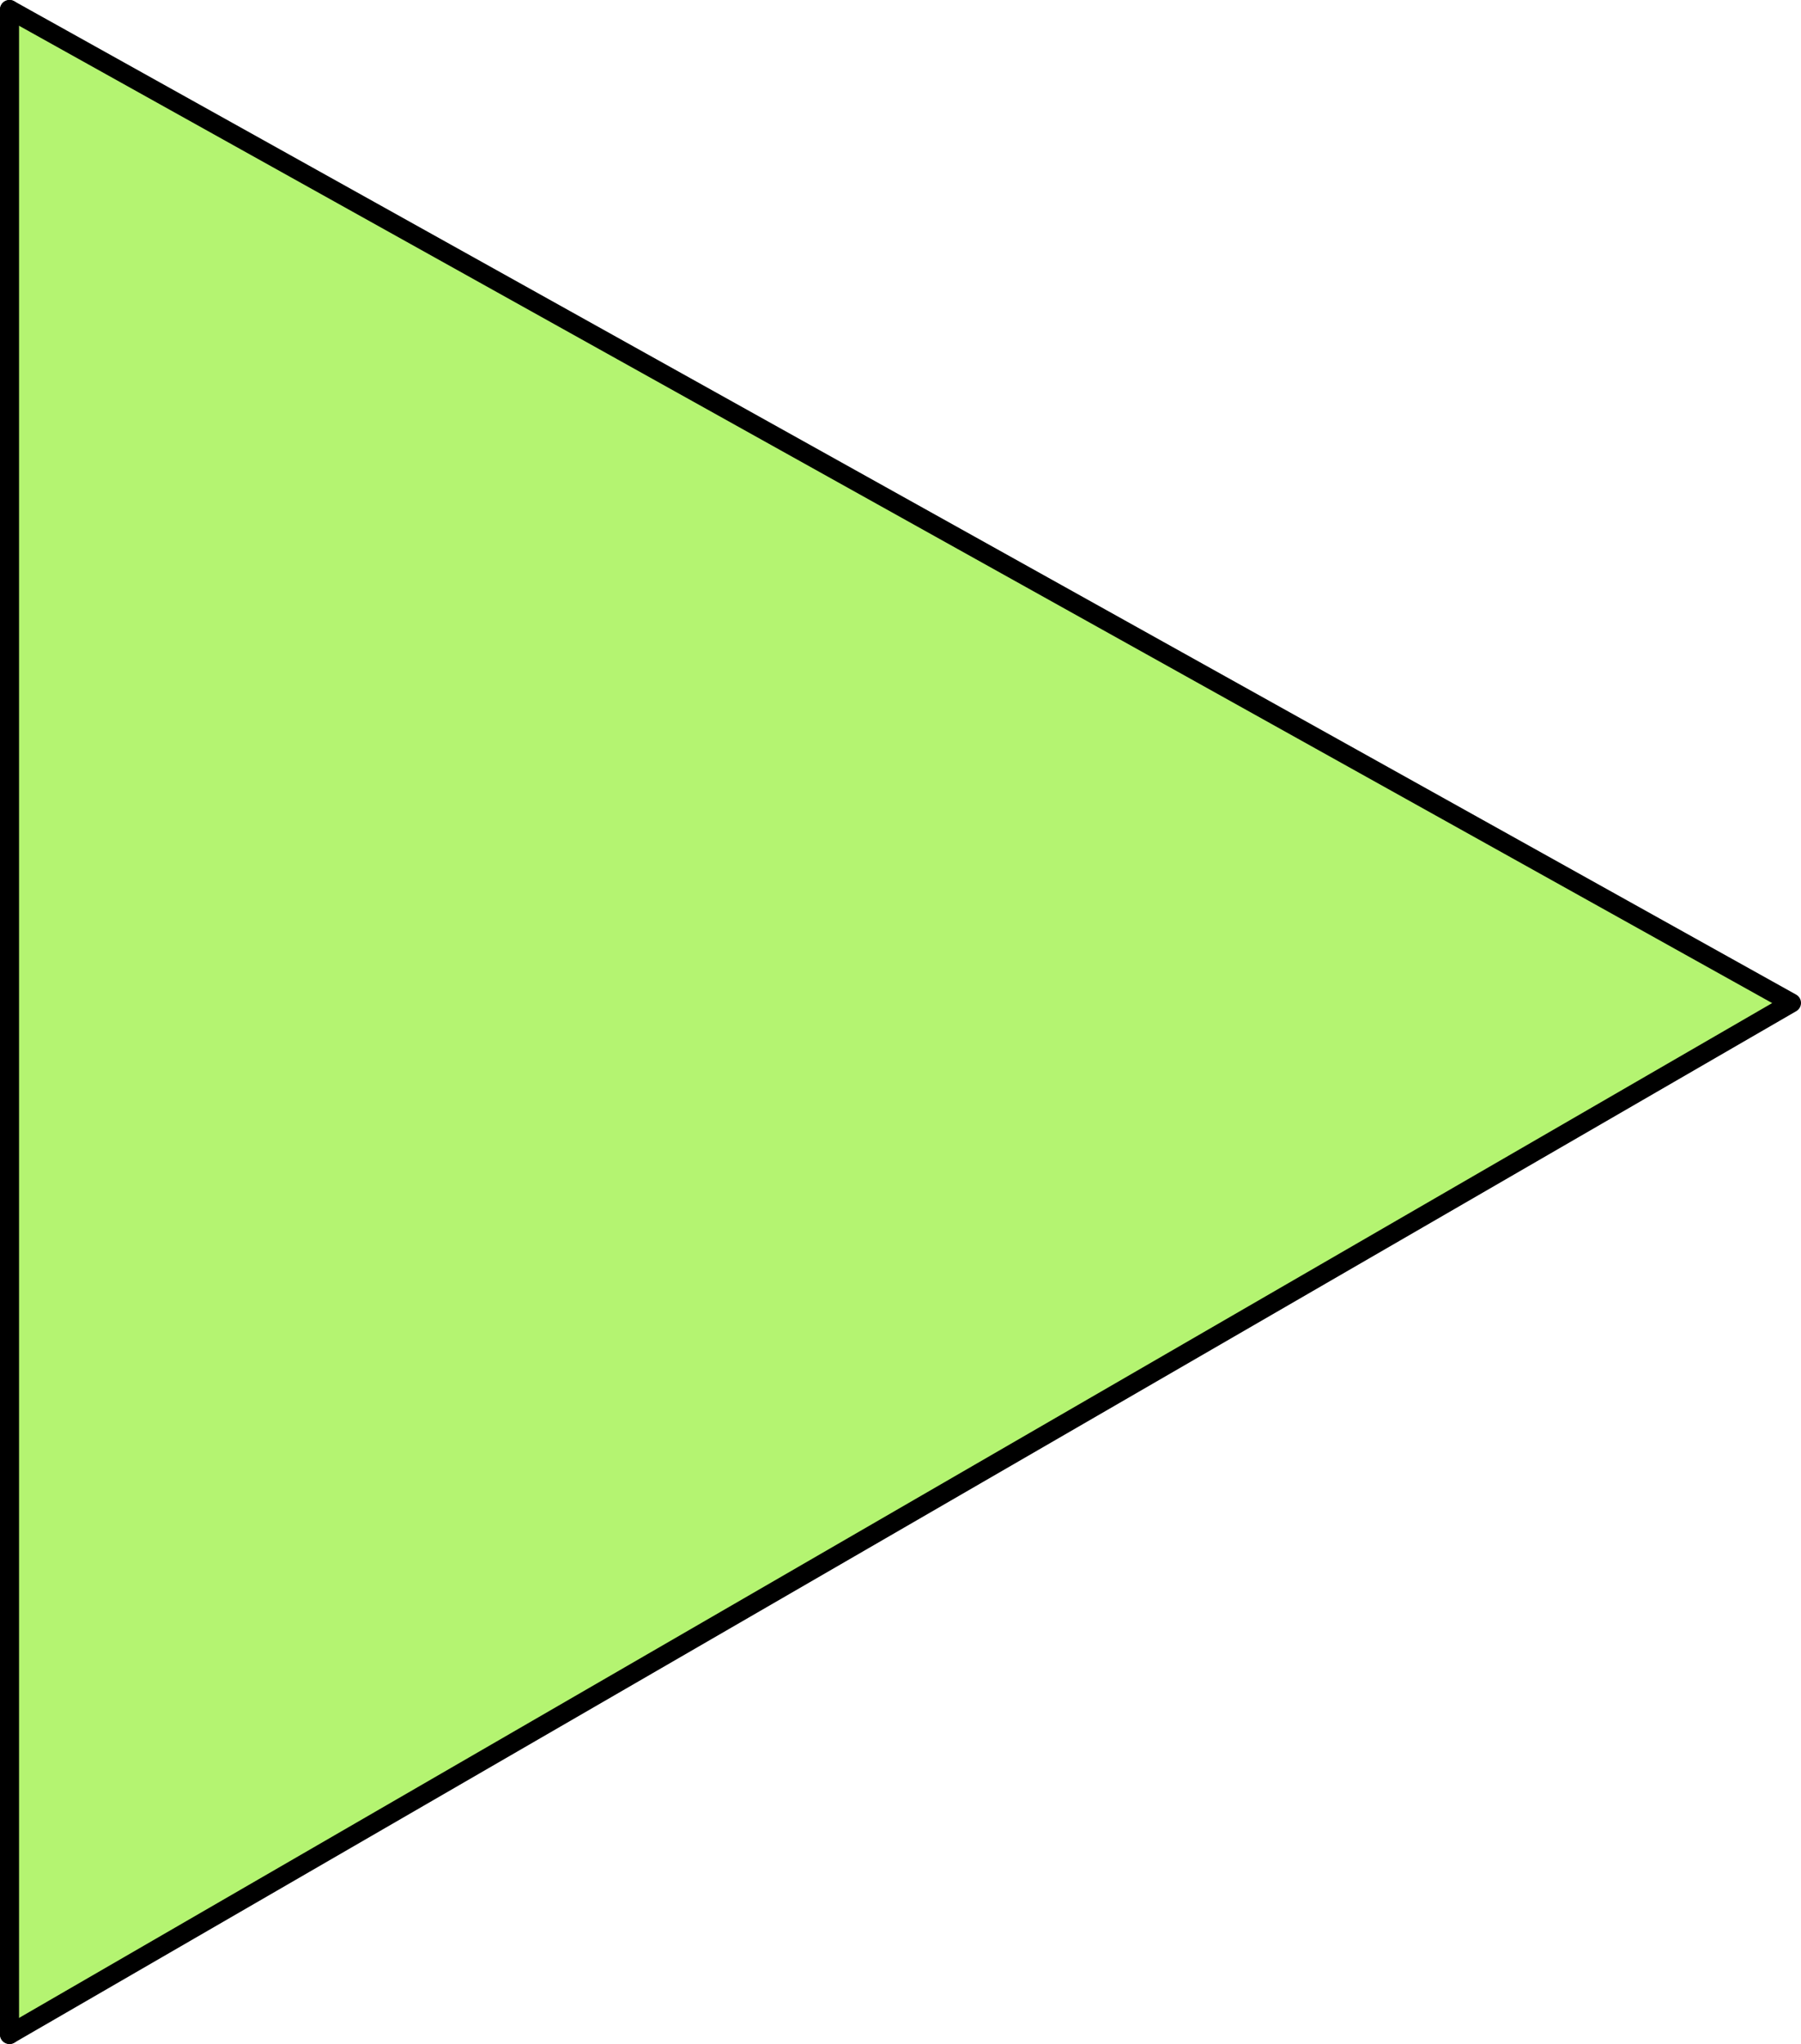
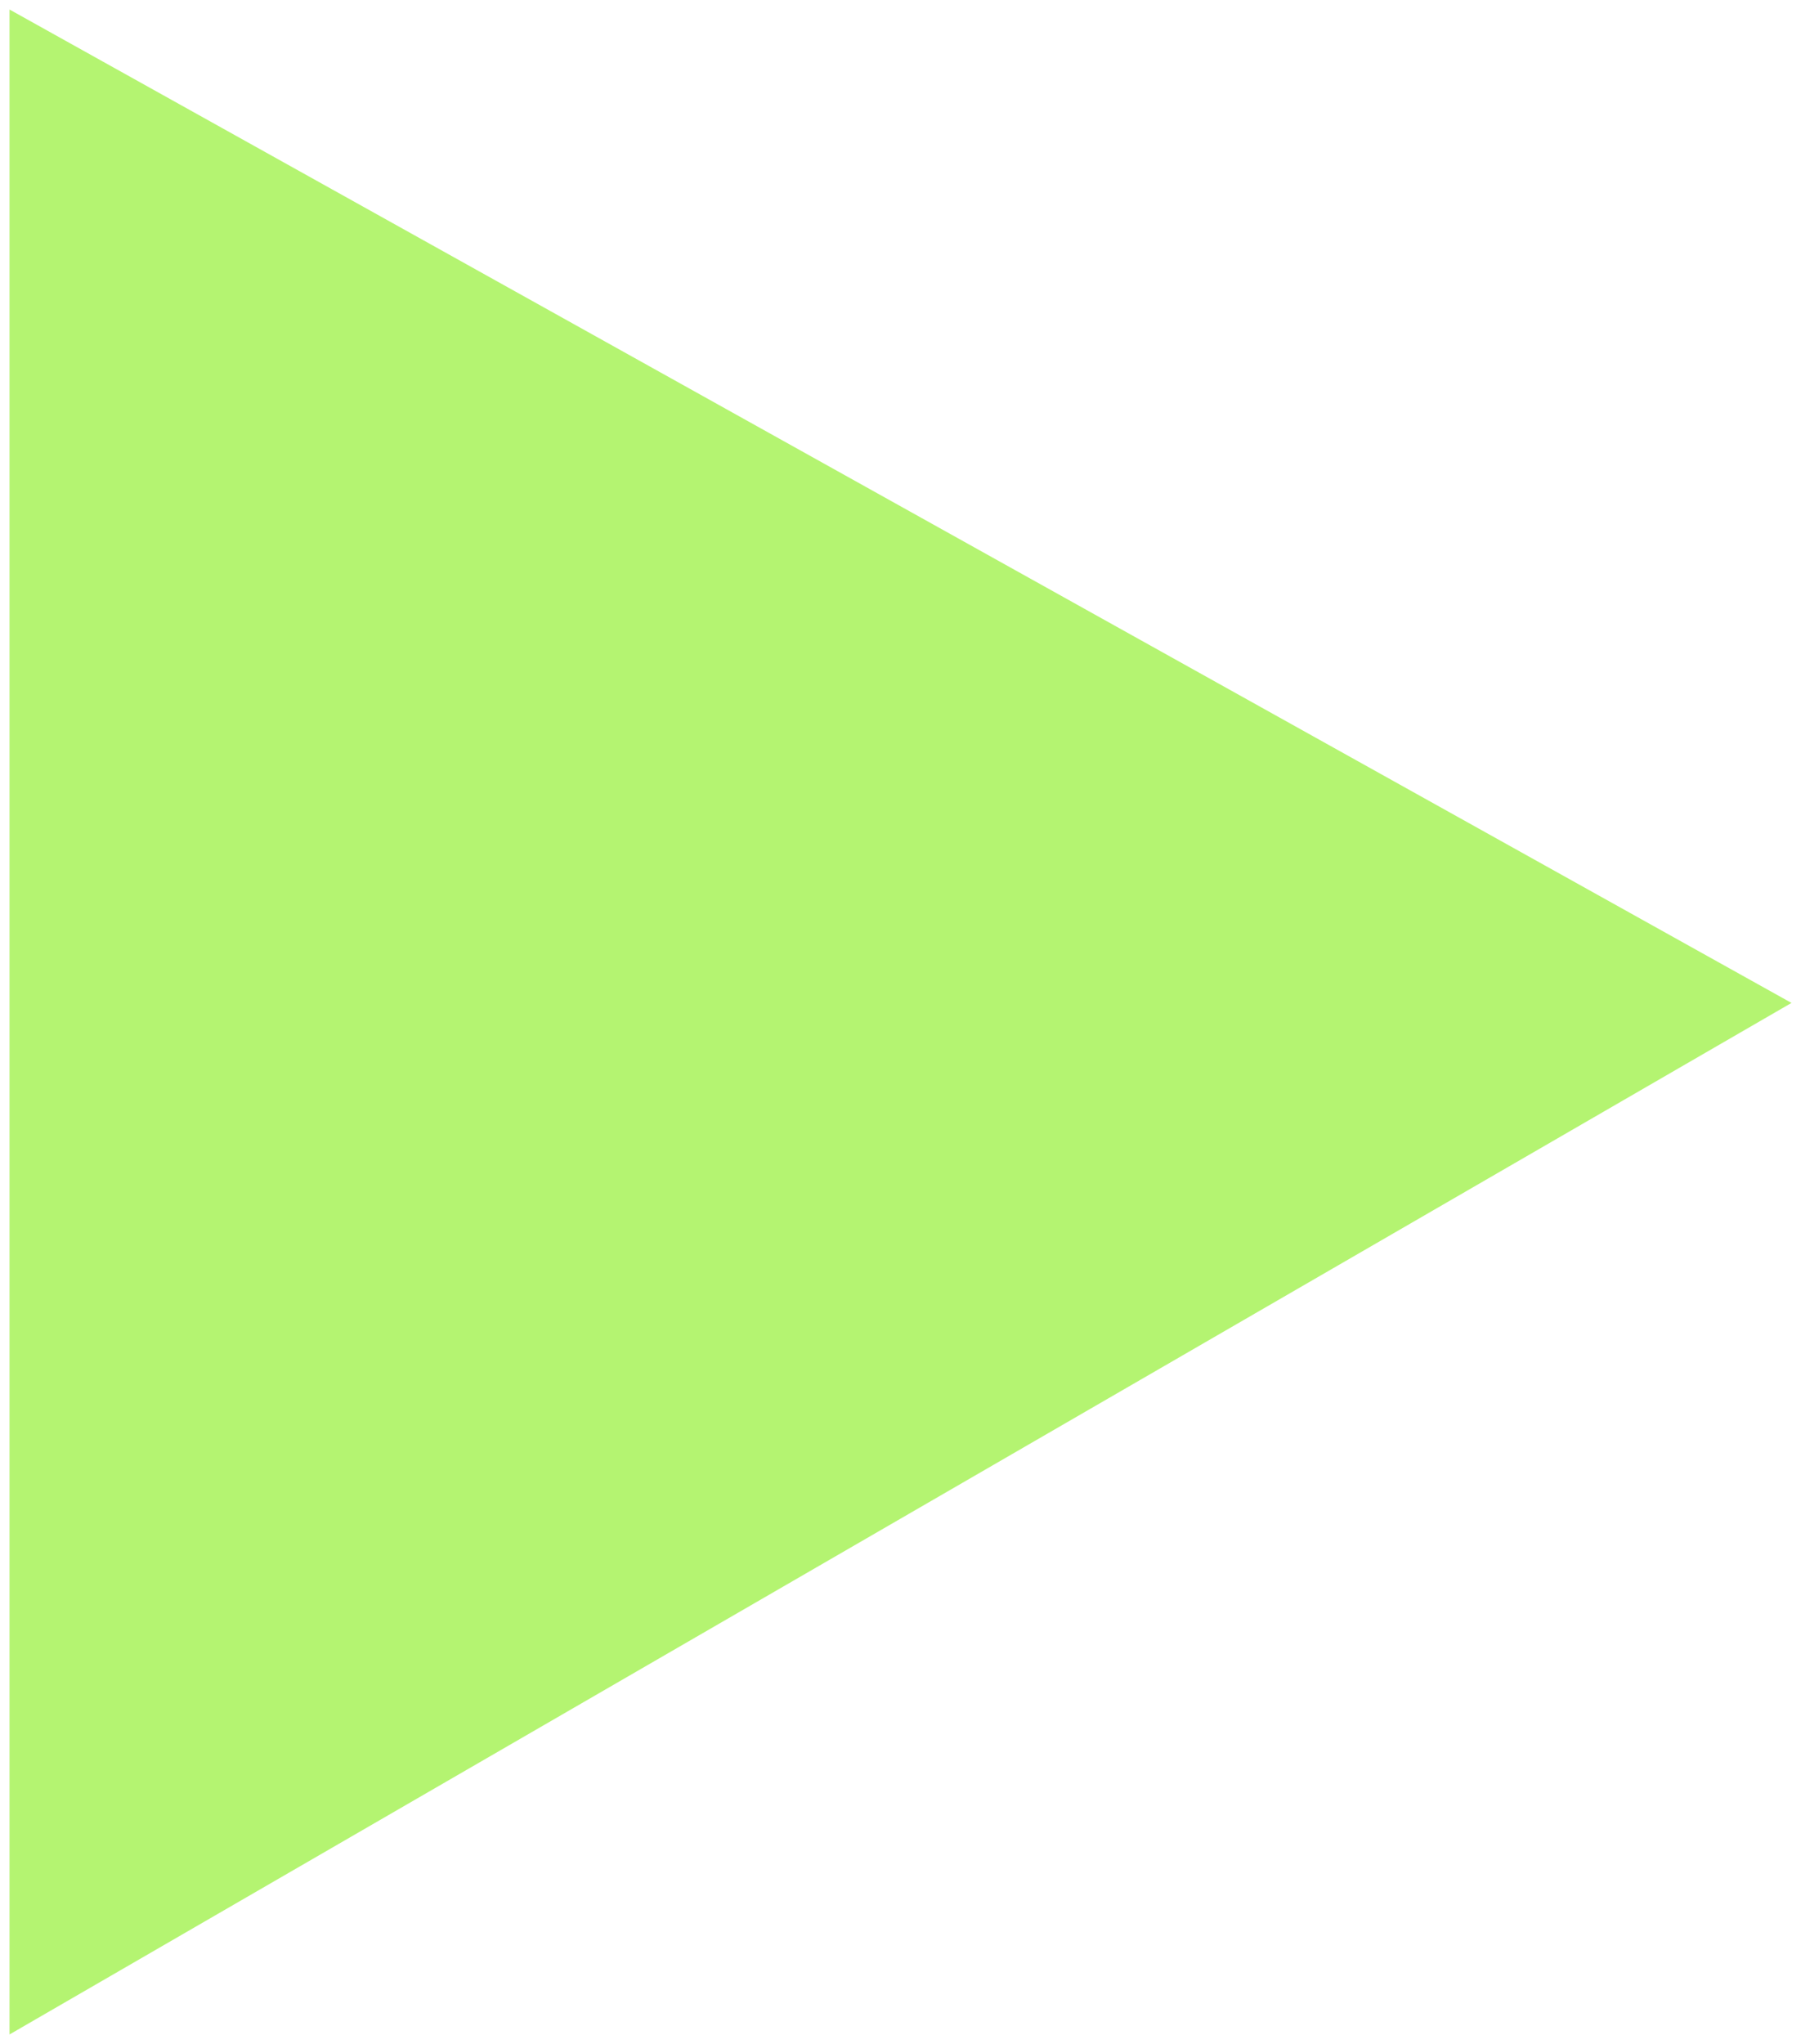
<svg xmlns="http://www.w3.org/2000/svg" height="53.6px" width="47.25px">
  <g transform="matrix(1.0, 0.0, 0.0, 1.0, 17.0, 26.1)">
    <path d="M-16.75 -25.85 L30.0 0.2 -16.75 27.25 -16.75 -25.85" fill="#b4f471" fill-rule="evenodd" stroke="none" />
-     <path d="M-16.75 27.25 L30.0 0.2 -16.75 -25.85" fill="none" stroke="#000000" stroke-linecap="round" stroke-linejoin="round" stroke-width="0.5" />
-     <path d="M-16.75 -25.85 L-16.75 27.25 Z" fill="none" stroke="#000000" stroke-linecap="round" stroke-linejoin="round" stroke-width="0.5" />
  </g>
</svg>